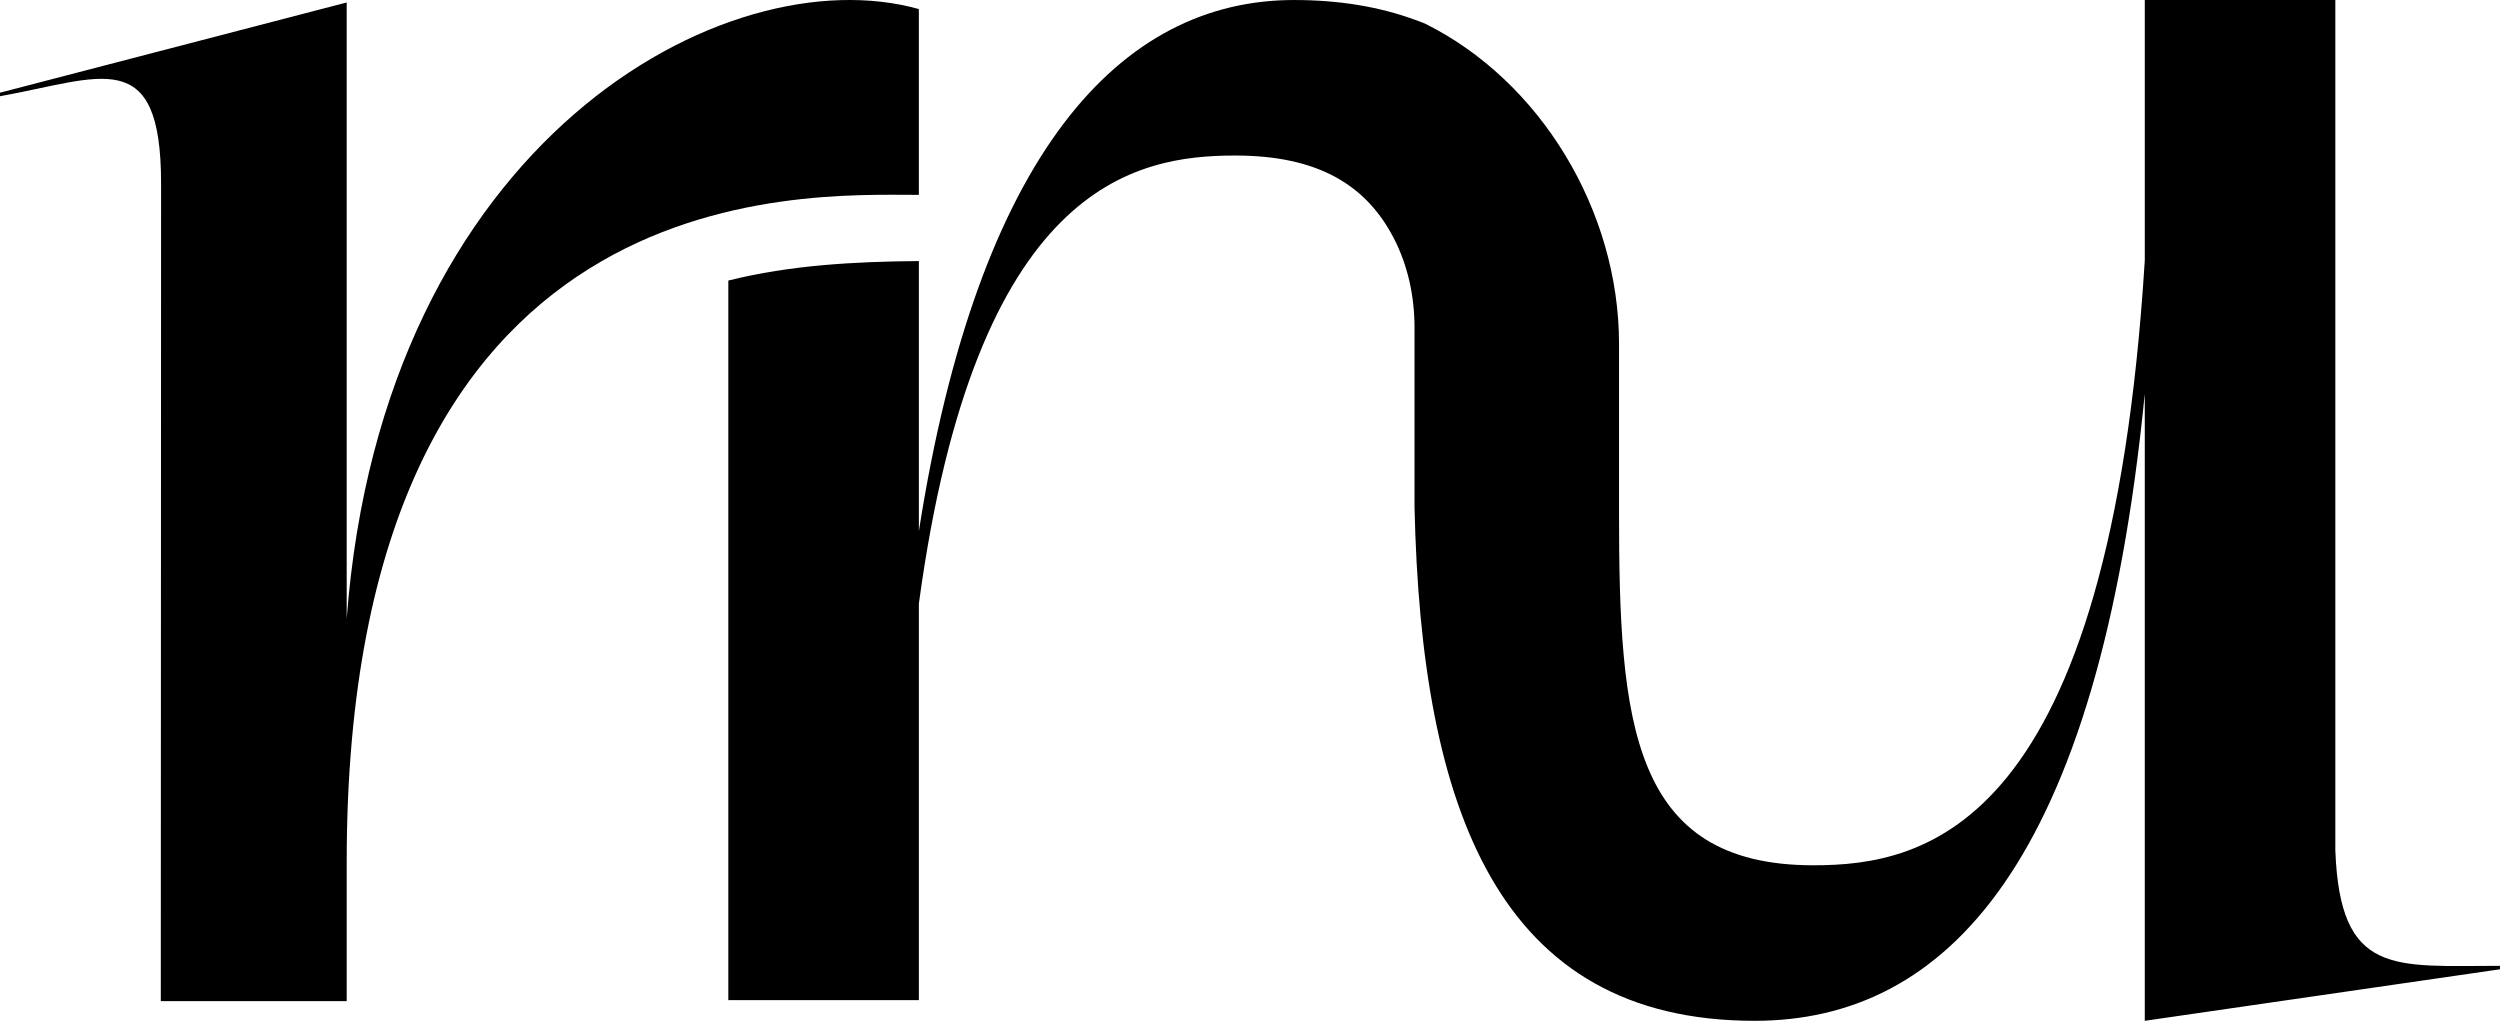
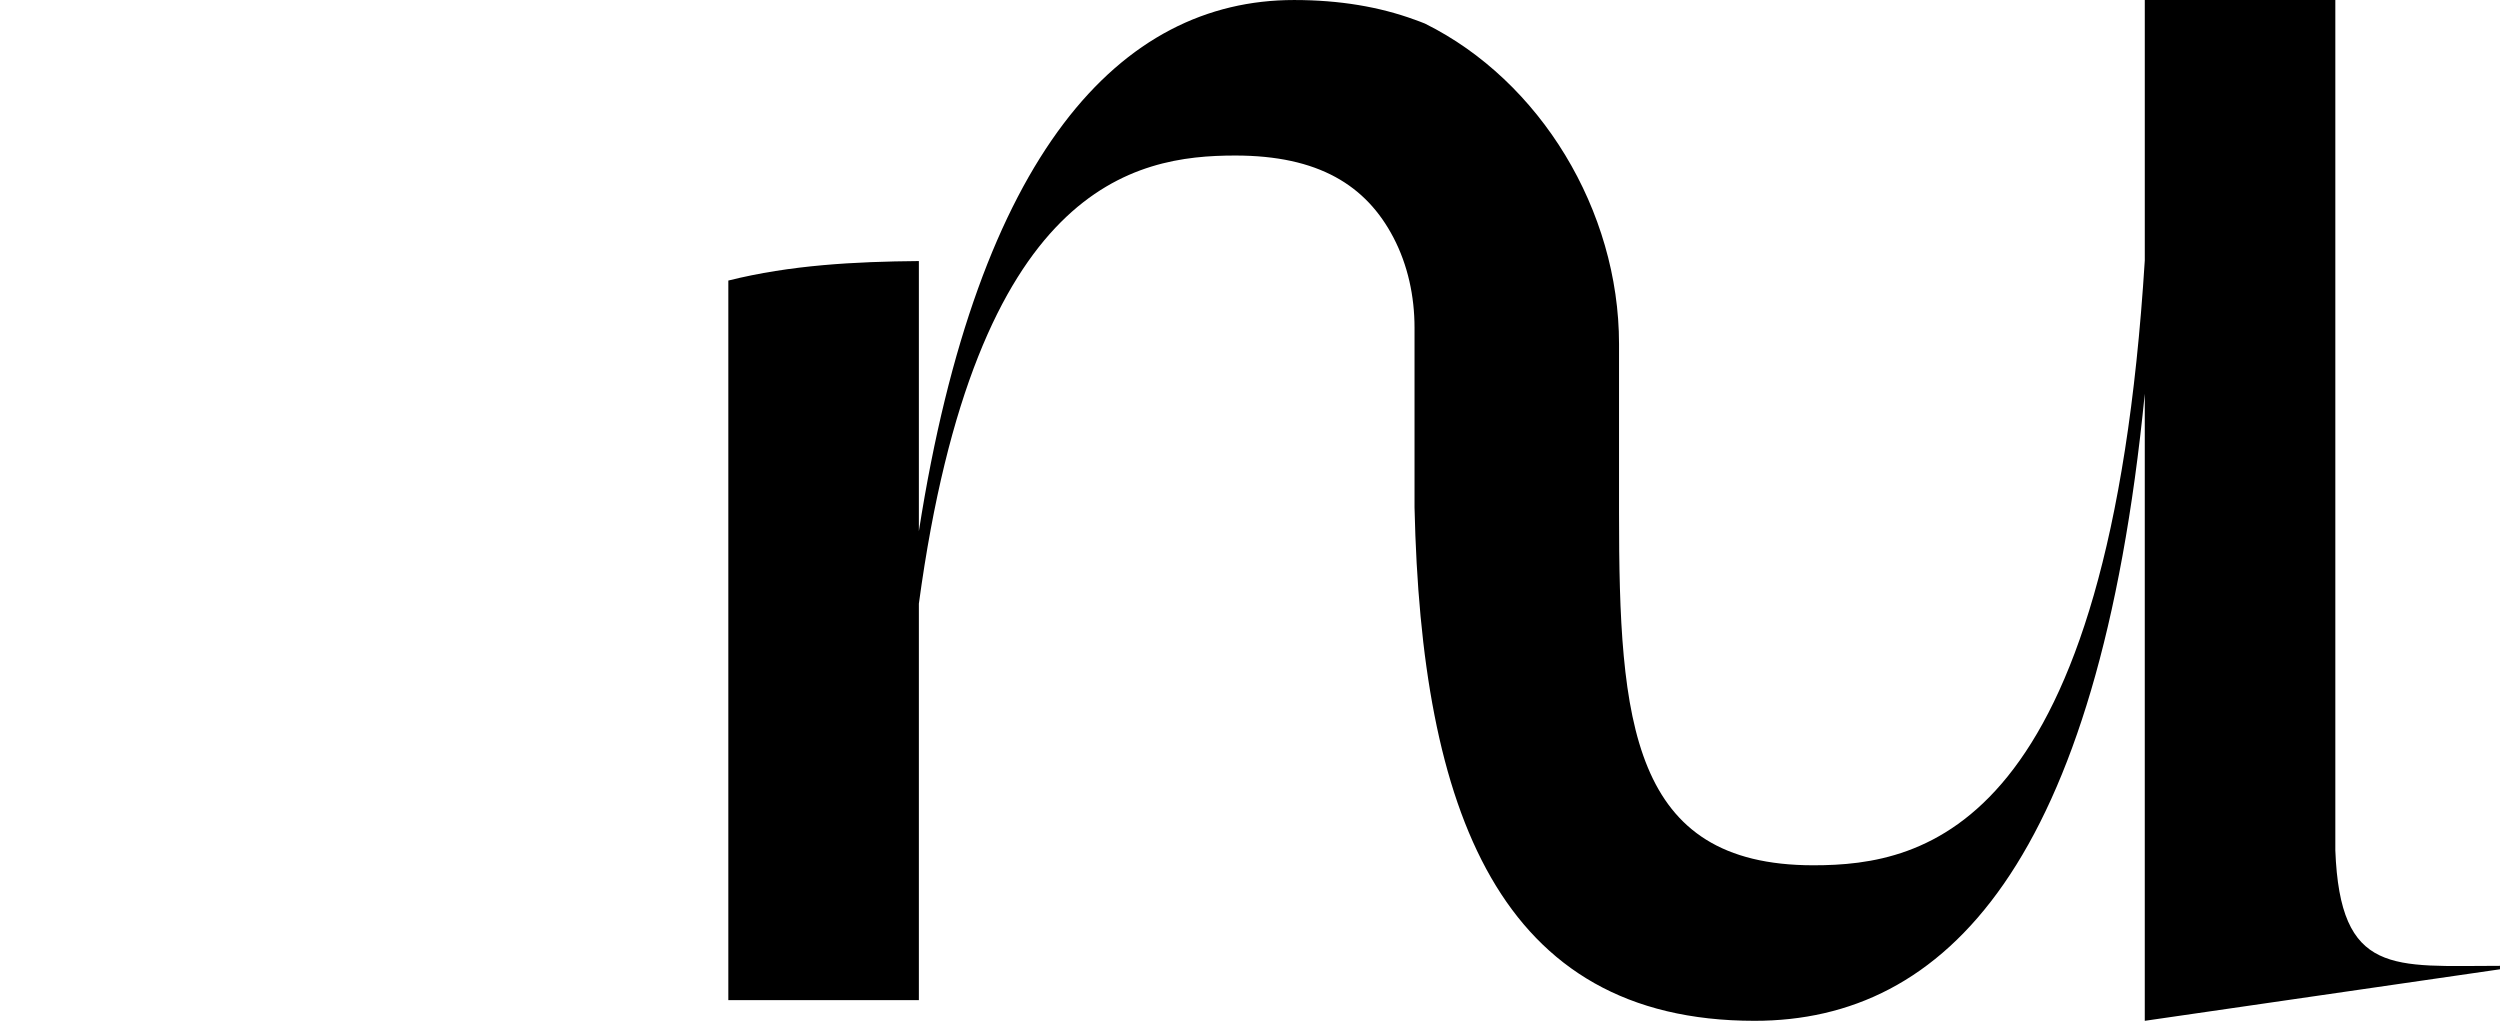
<svg xmlns="http://www.w3.org/2000/svg" data-id="b" data-name="Layer 2" width="185.078" height="75.57" viewBox="0 0 185.078 75.57">
  <g id="c" data-name="Layer 1">
    <g>
-       <path d="m68.023,14.426V.671c-14.258-3.997-39.682,9.71-42.357,45.142V.183L0,6.862v.262c7.468-1.34,11.925-3.894,11.925,6.447l-.021,60.542h13.763v-10.307c0-51.223,33.672-49.38,42.356-49.38Z" />
      <path d="m172.887,62.934V0h-14.106v19.277c-2.619,42.149-16.26,44.781-24.534,44.781-13.5,0-14.388-10.597-14.388-26.122v-12.473c0-9.894-5.838-19.482-14.354-23.71-.009-.005-.014-.005-.022-.009v-.002c-.24-.099-.487-.188-.734-.278-.011-.007-.017-.01-.029-.017v.007c-2.582-.944-5.535-1.453-8.92-1.453-12.864,0-23.392,11.318-27.775,39.325v-20c-4.733.042-9.498.289-14.106,1.444v53.27h14.106v-29.351c4.206-31.053,15.984-33.175,23.423-33.175,6.156,0,9.689,2.204,11.711,6.073,1.065,2.037,1.56,4.348,1.56,6.672v13.309c.5,22.369,6.202,38.004,25.175,38.004,14.132,0,25.444-11.568,28.886-46.42v46.42l26.297-3.815v-.256c-7.875,0-11.841.784-12.191-8.566Z" />
    </g>
  </g>
</svg>